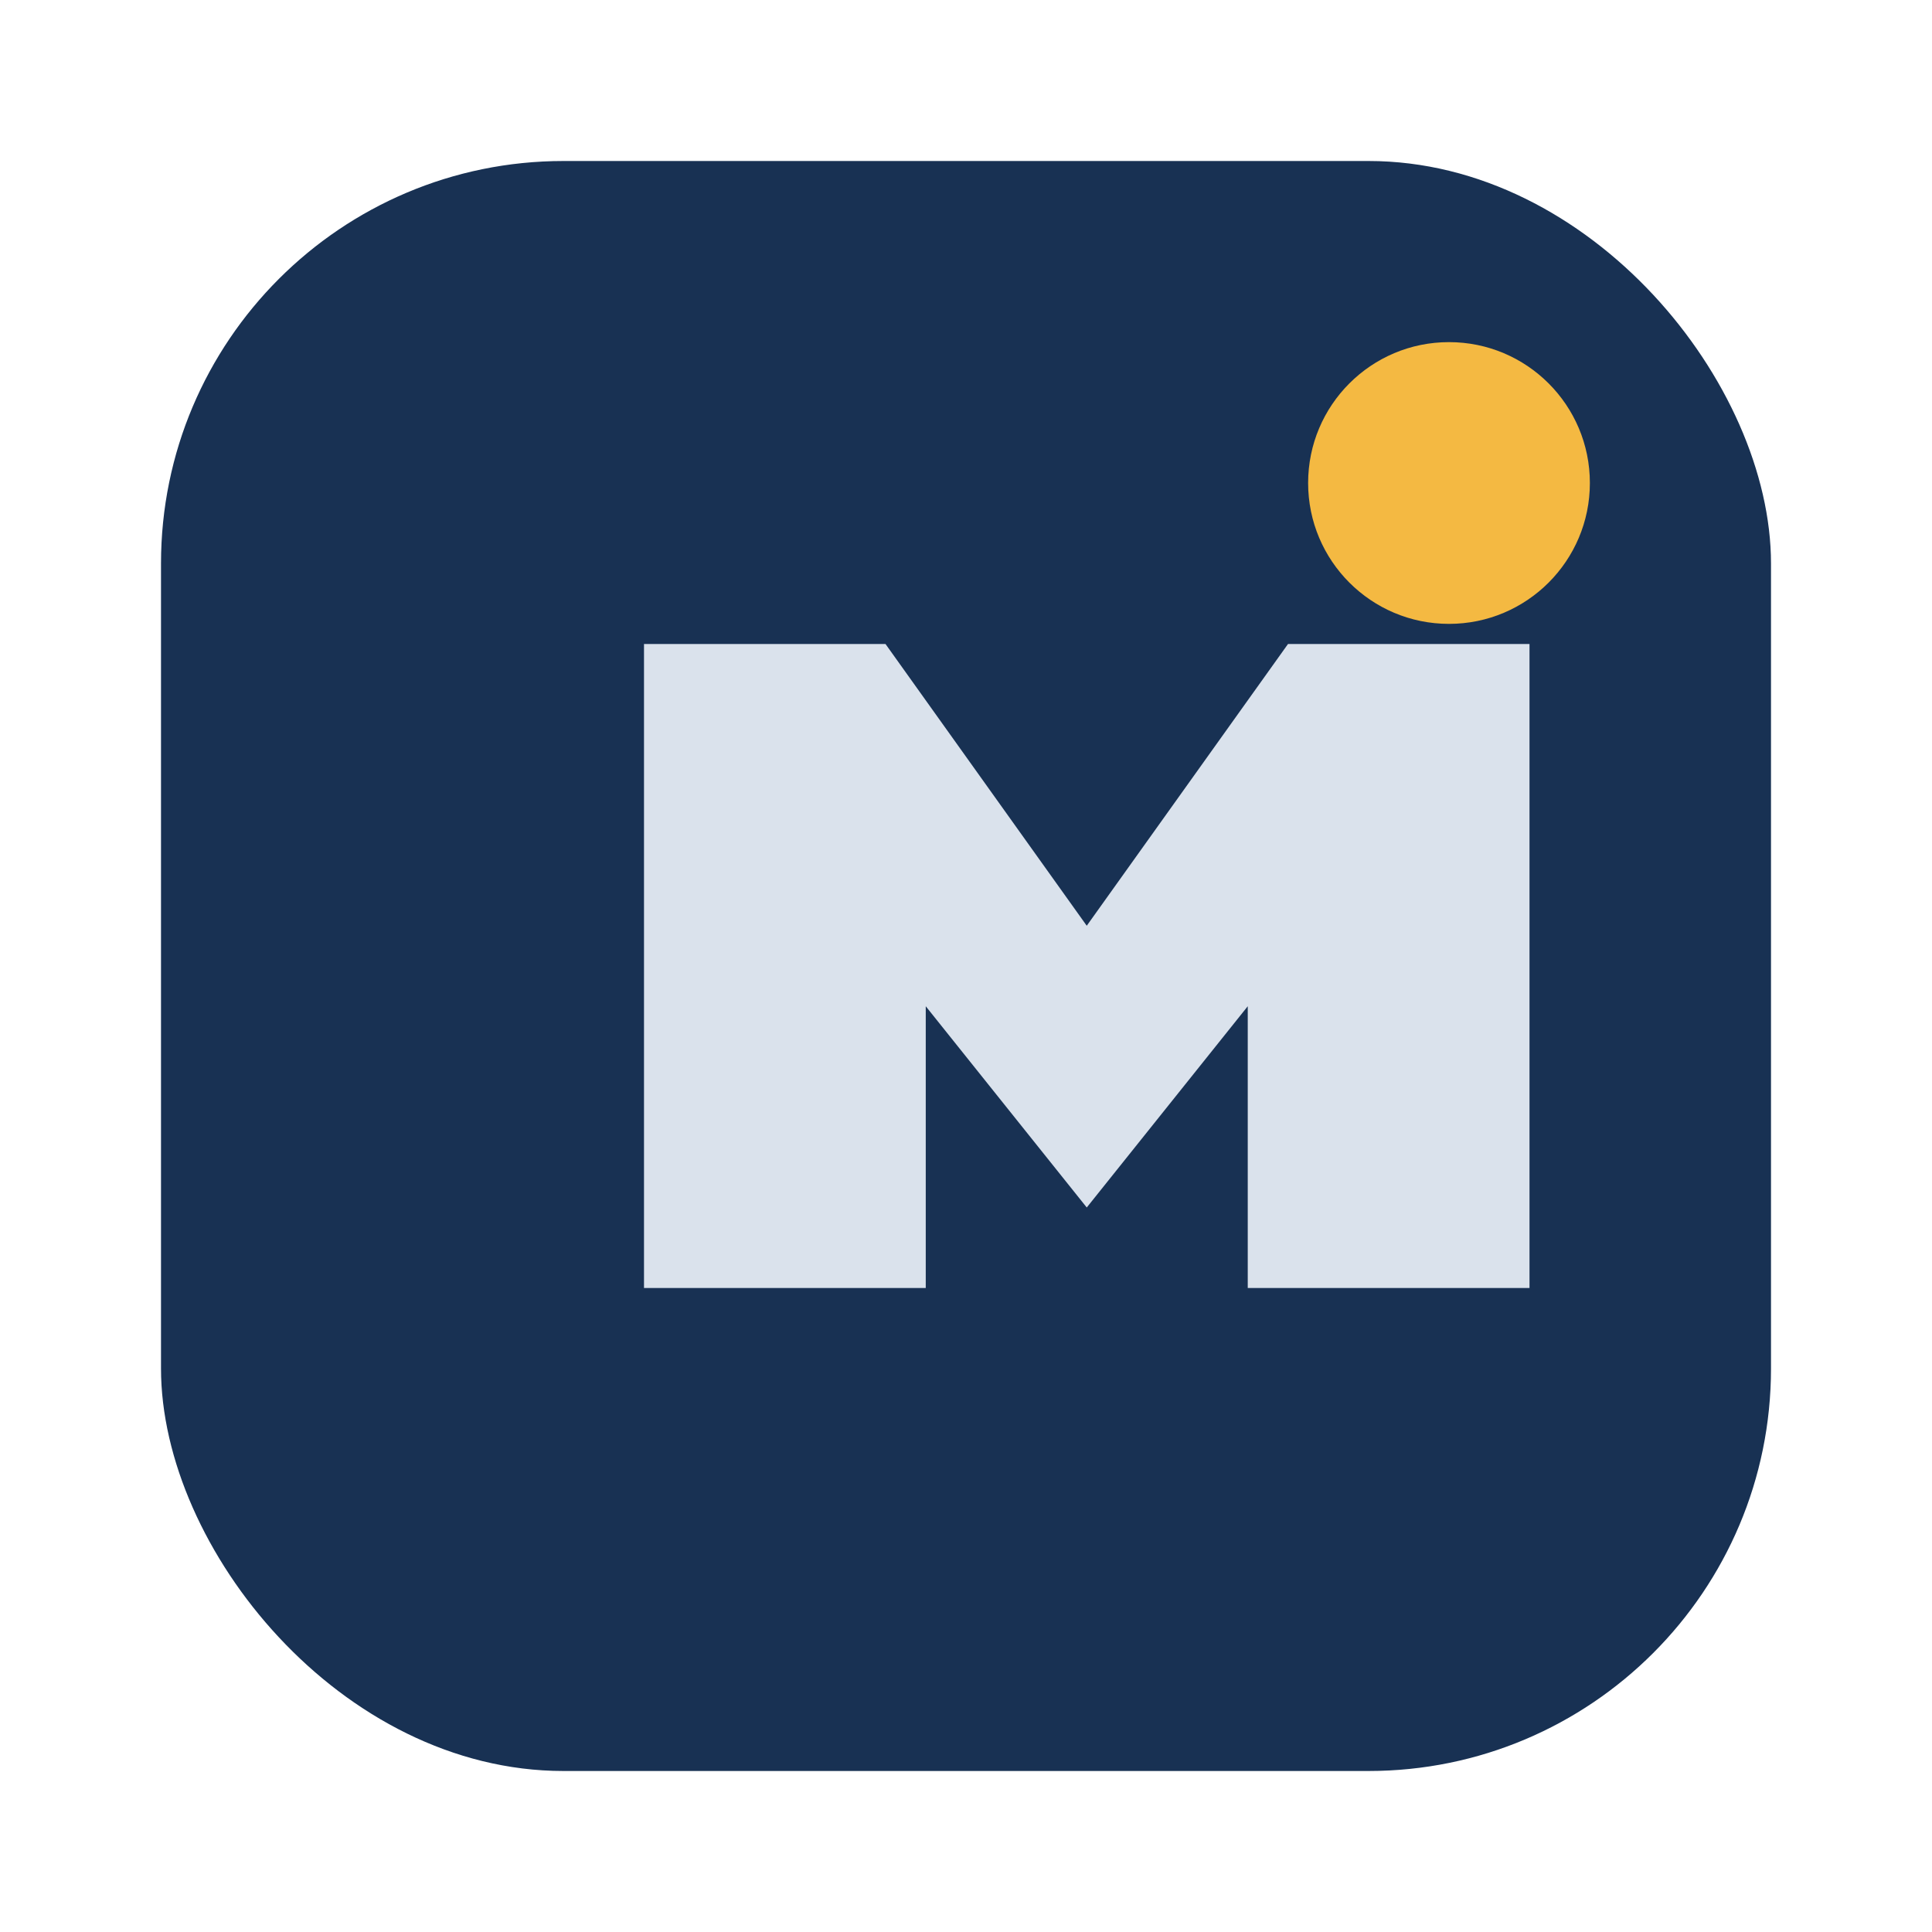
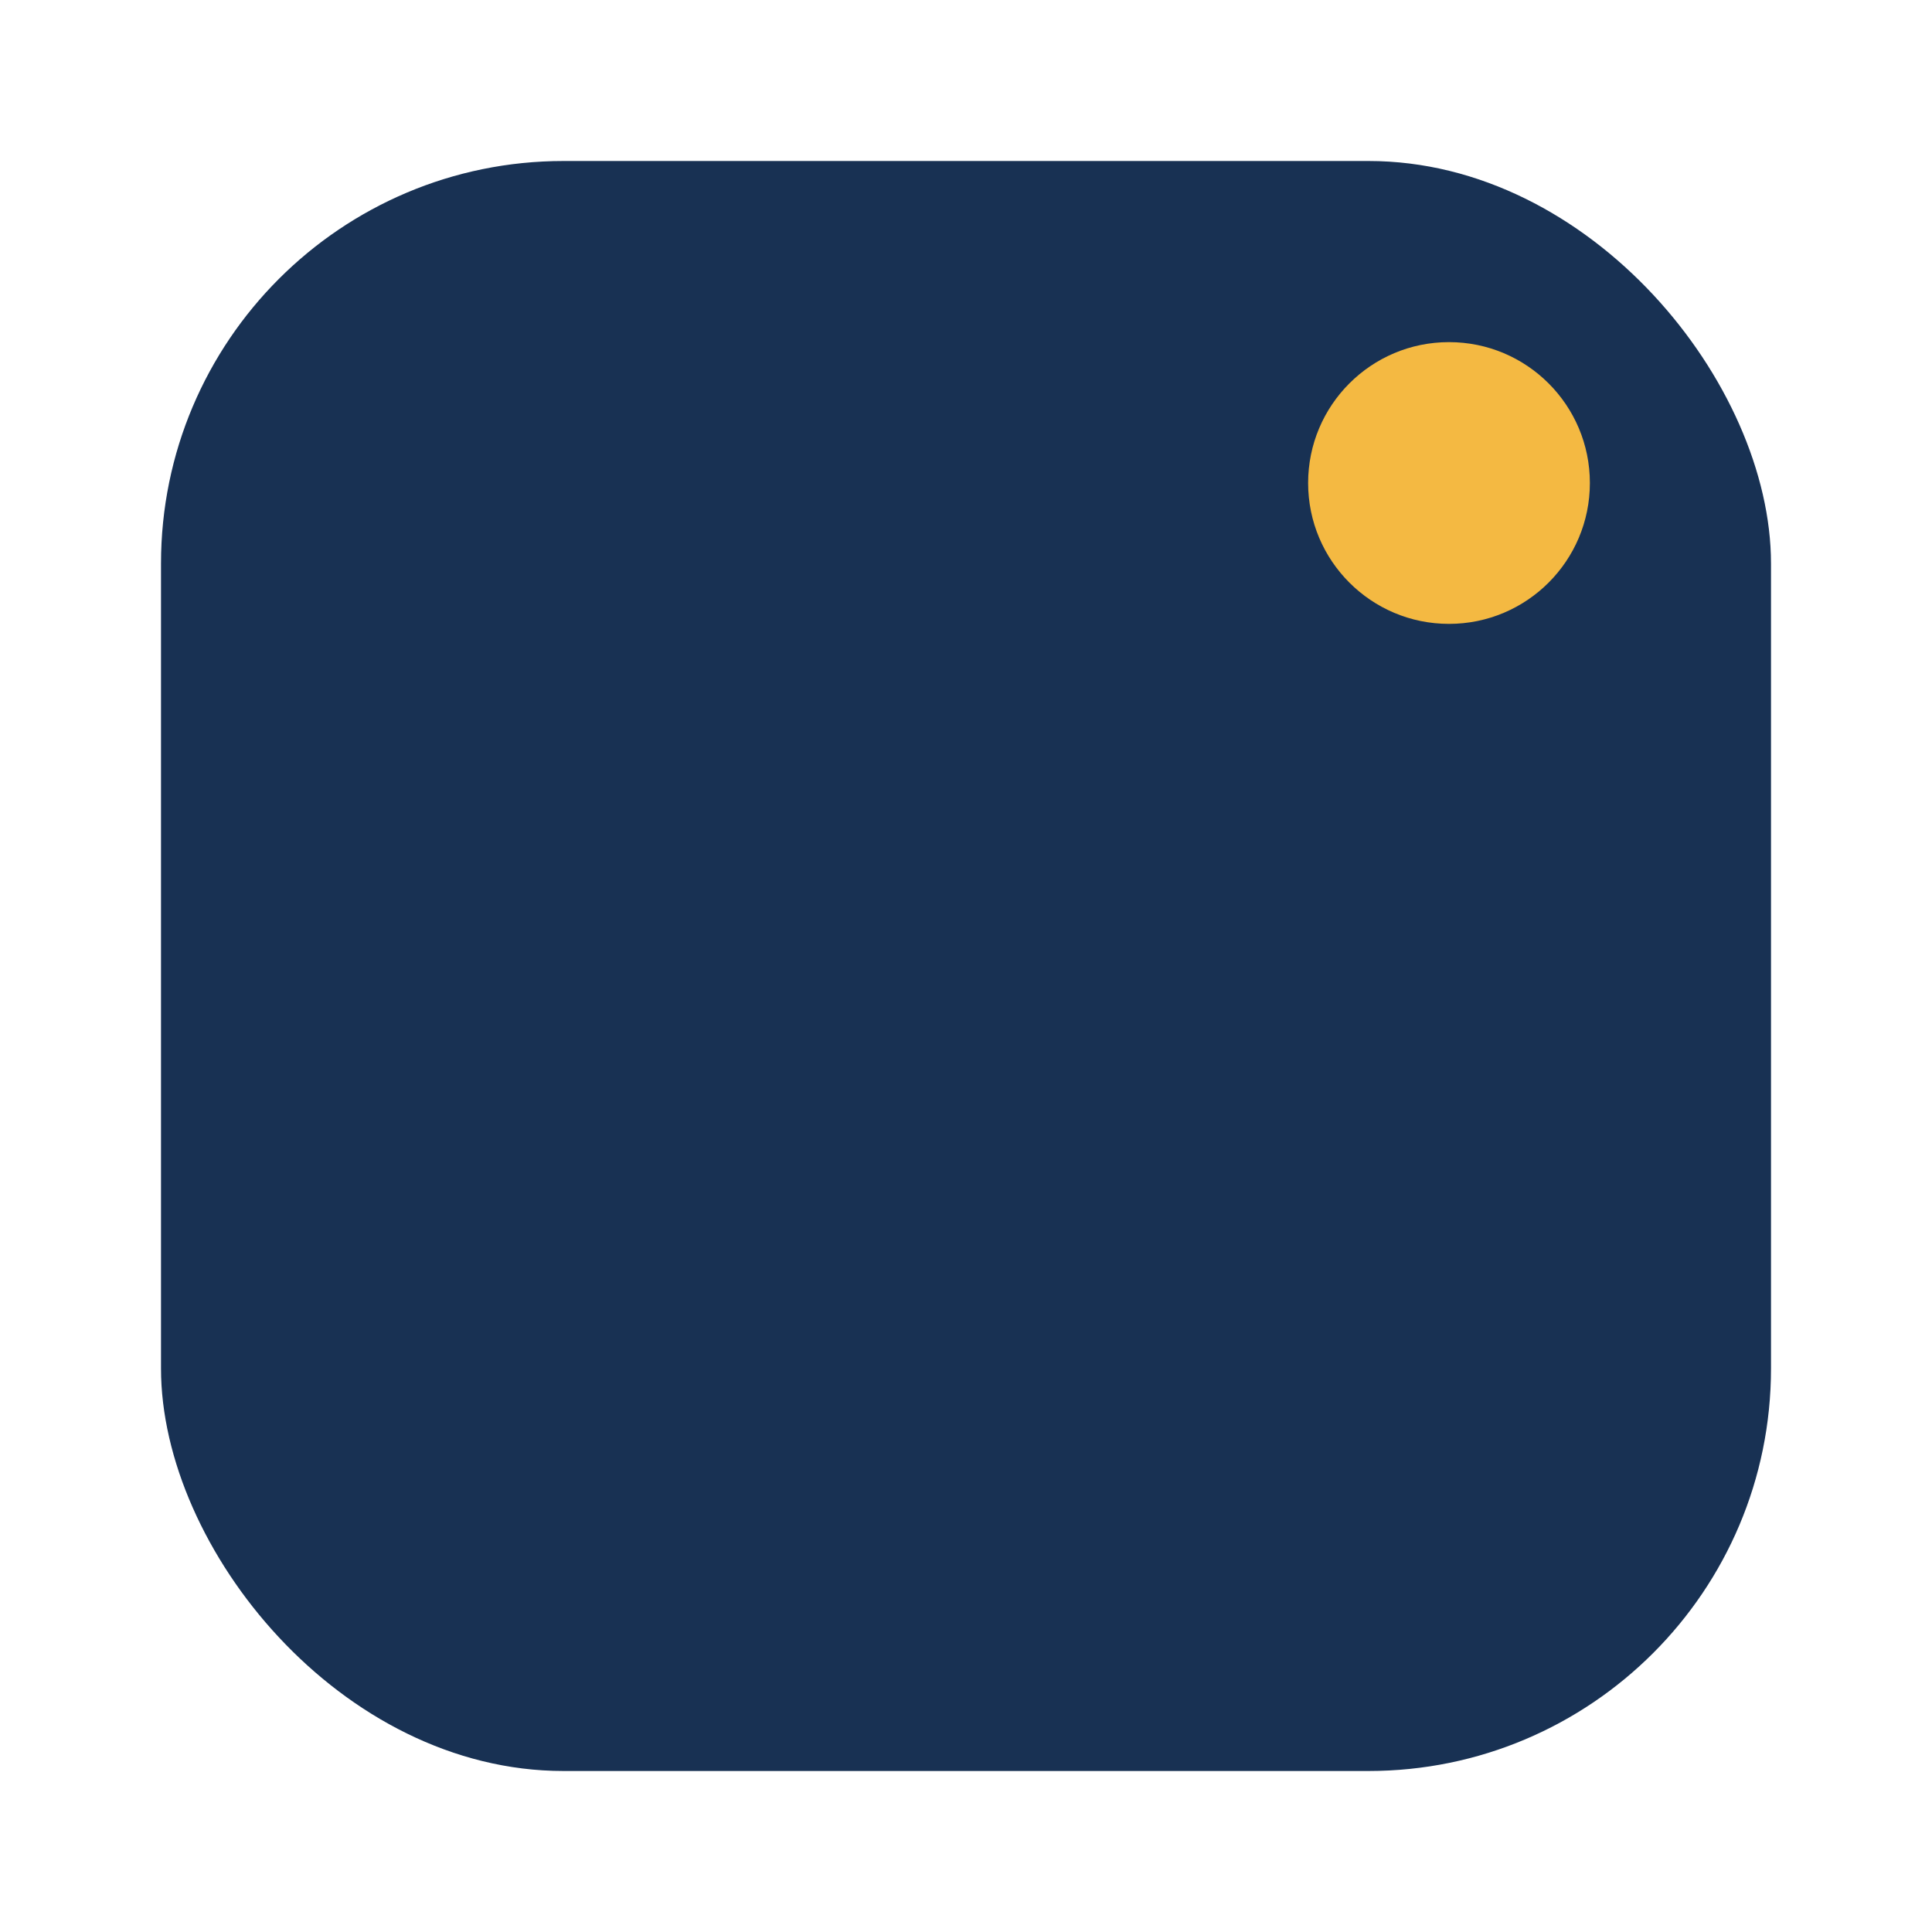
<svg xmlns="http://www.w3.org/2000/svg" width="48" height="48" viewBox="0 0 48 48">
  <rect x="4" y="4" width="40" height="40" rx="10" fill="#183153" />
-   <path d="M16 32V16h6l5 7 5-7h6v16h-7v-7l-4 5-4-5v7z" fill="#DAE2EC" />
  <circle cx="36" cy="12" r="3.5" fill="#F4B942" />
</svg>